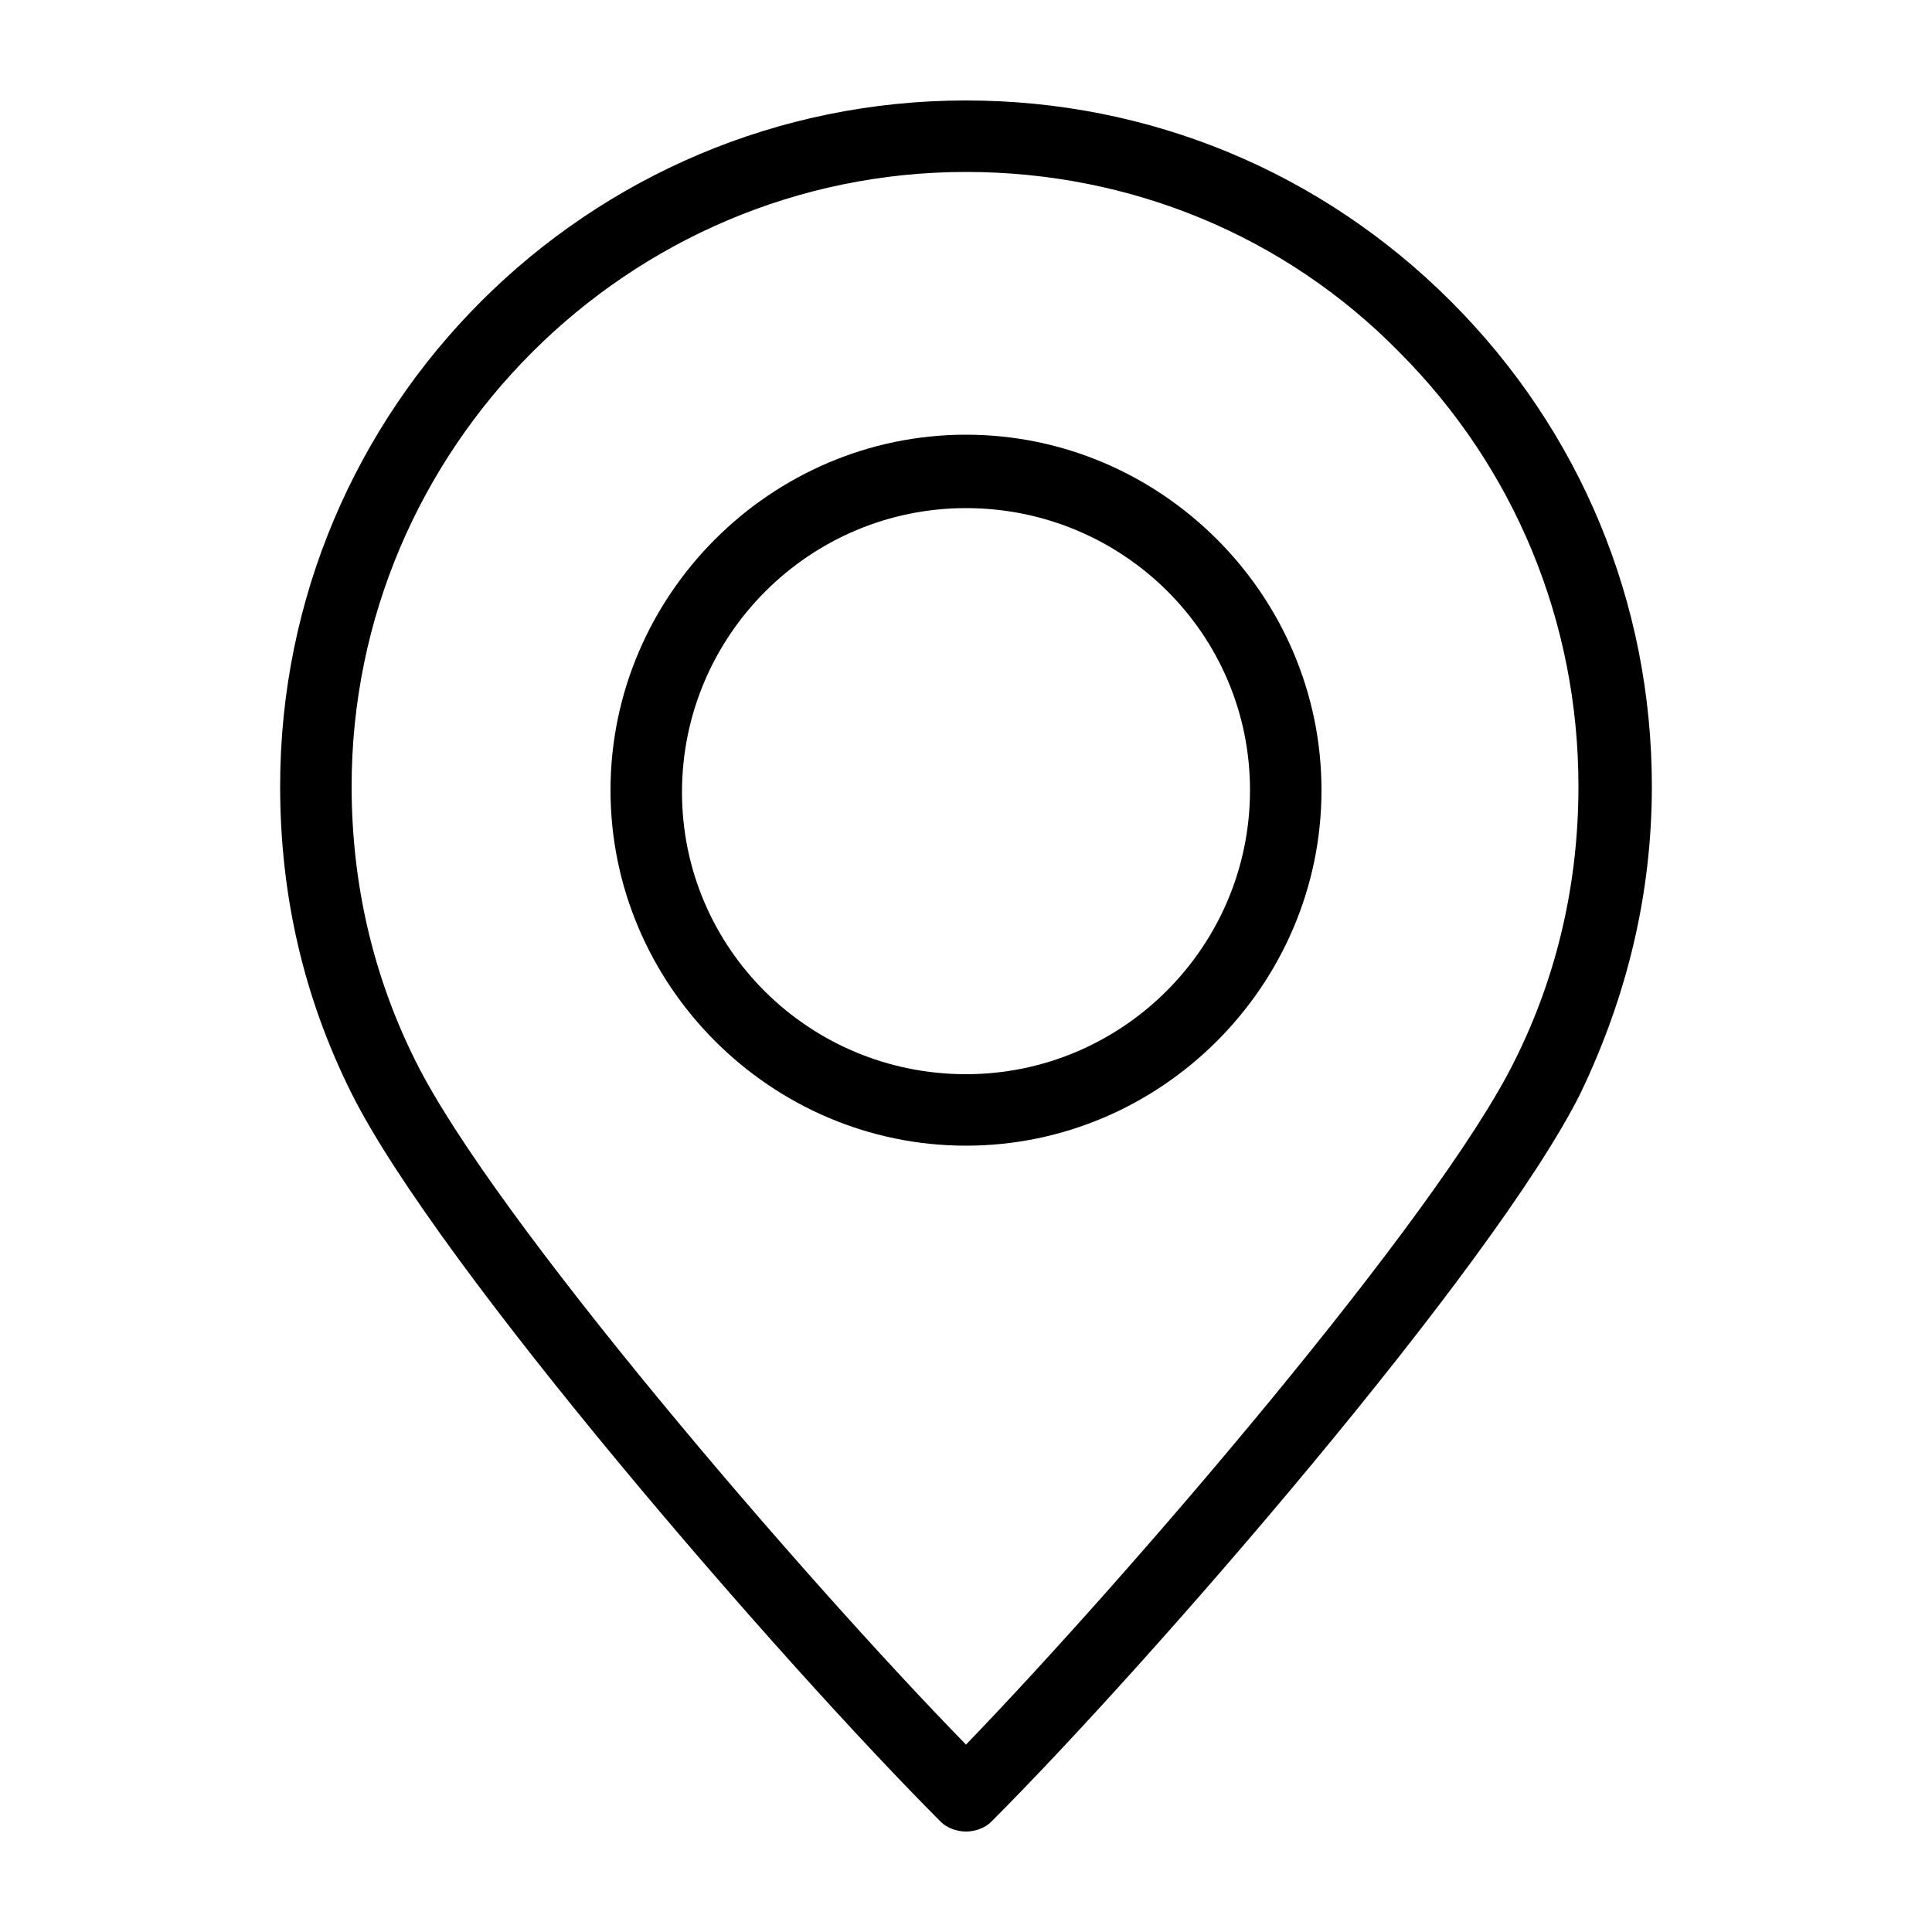
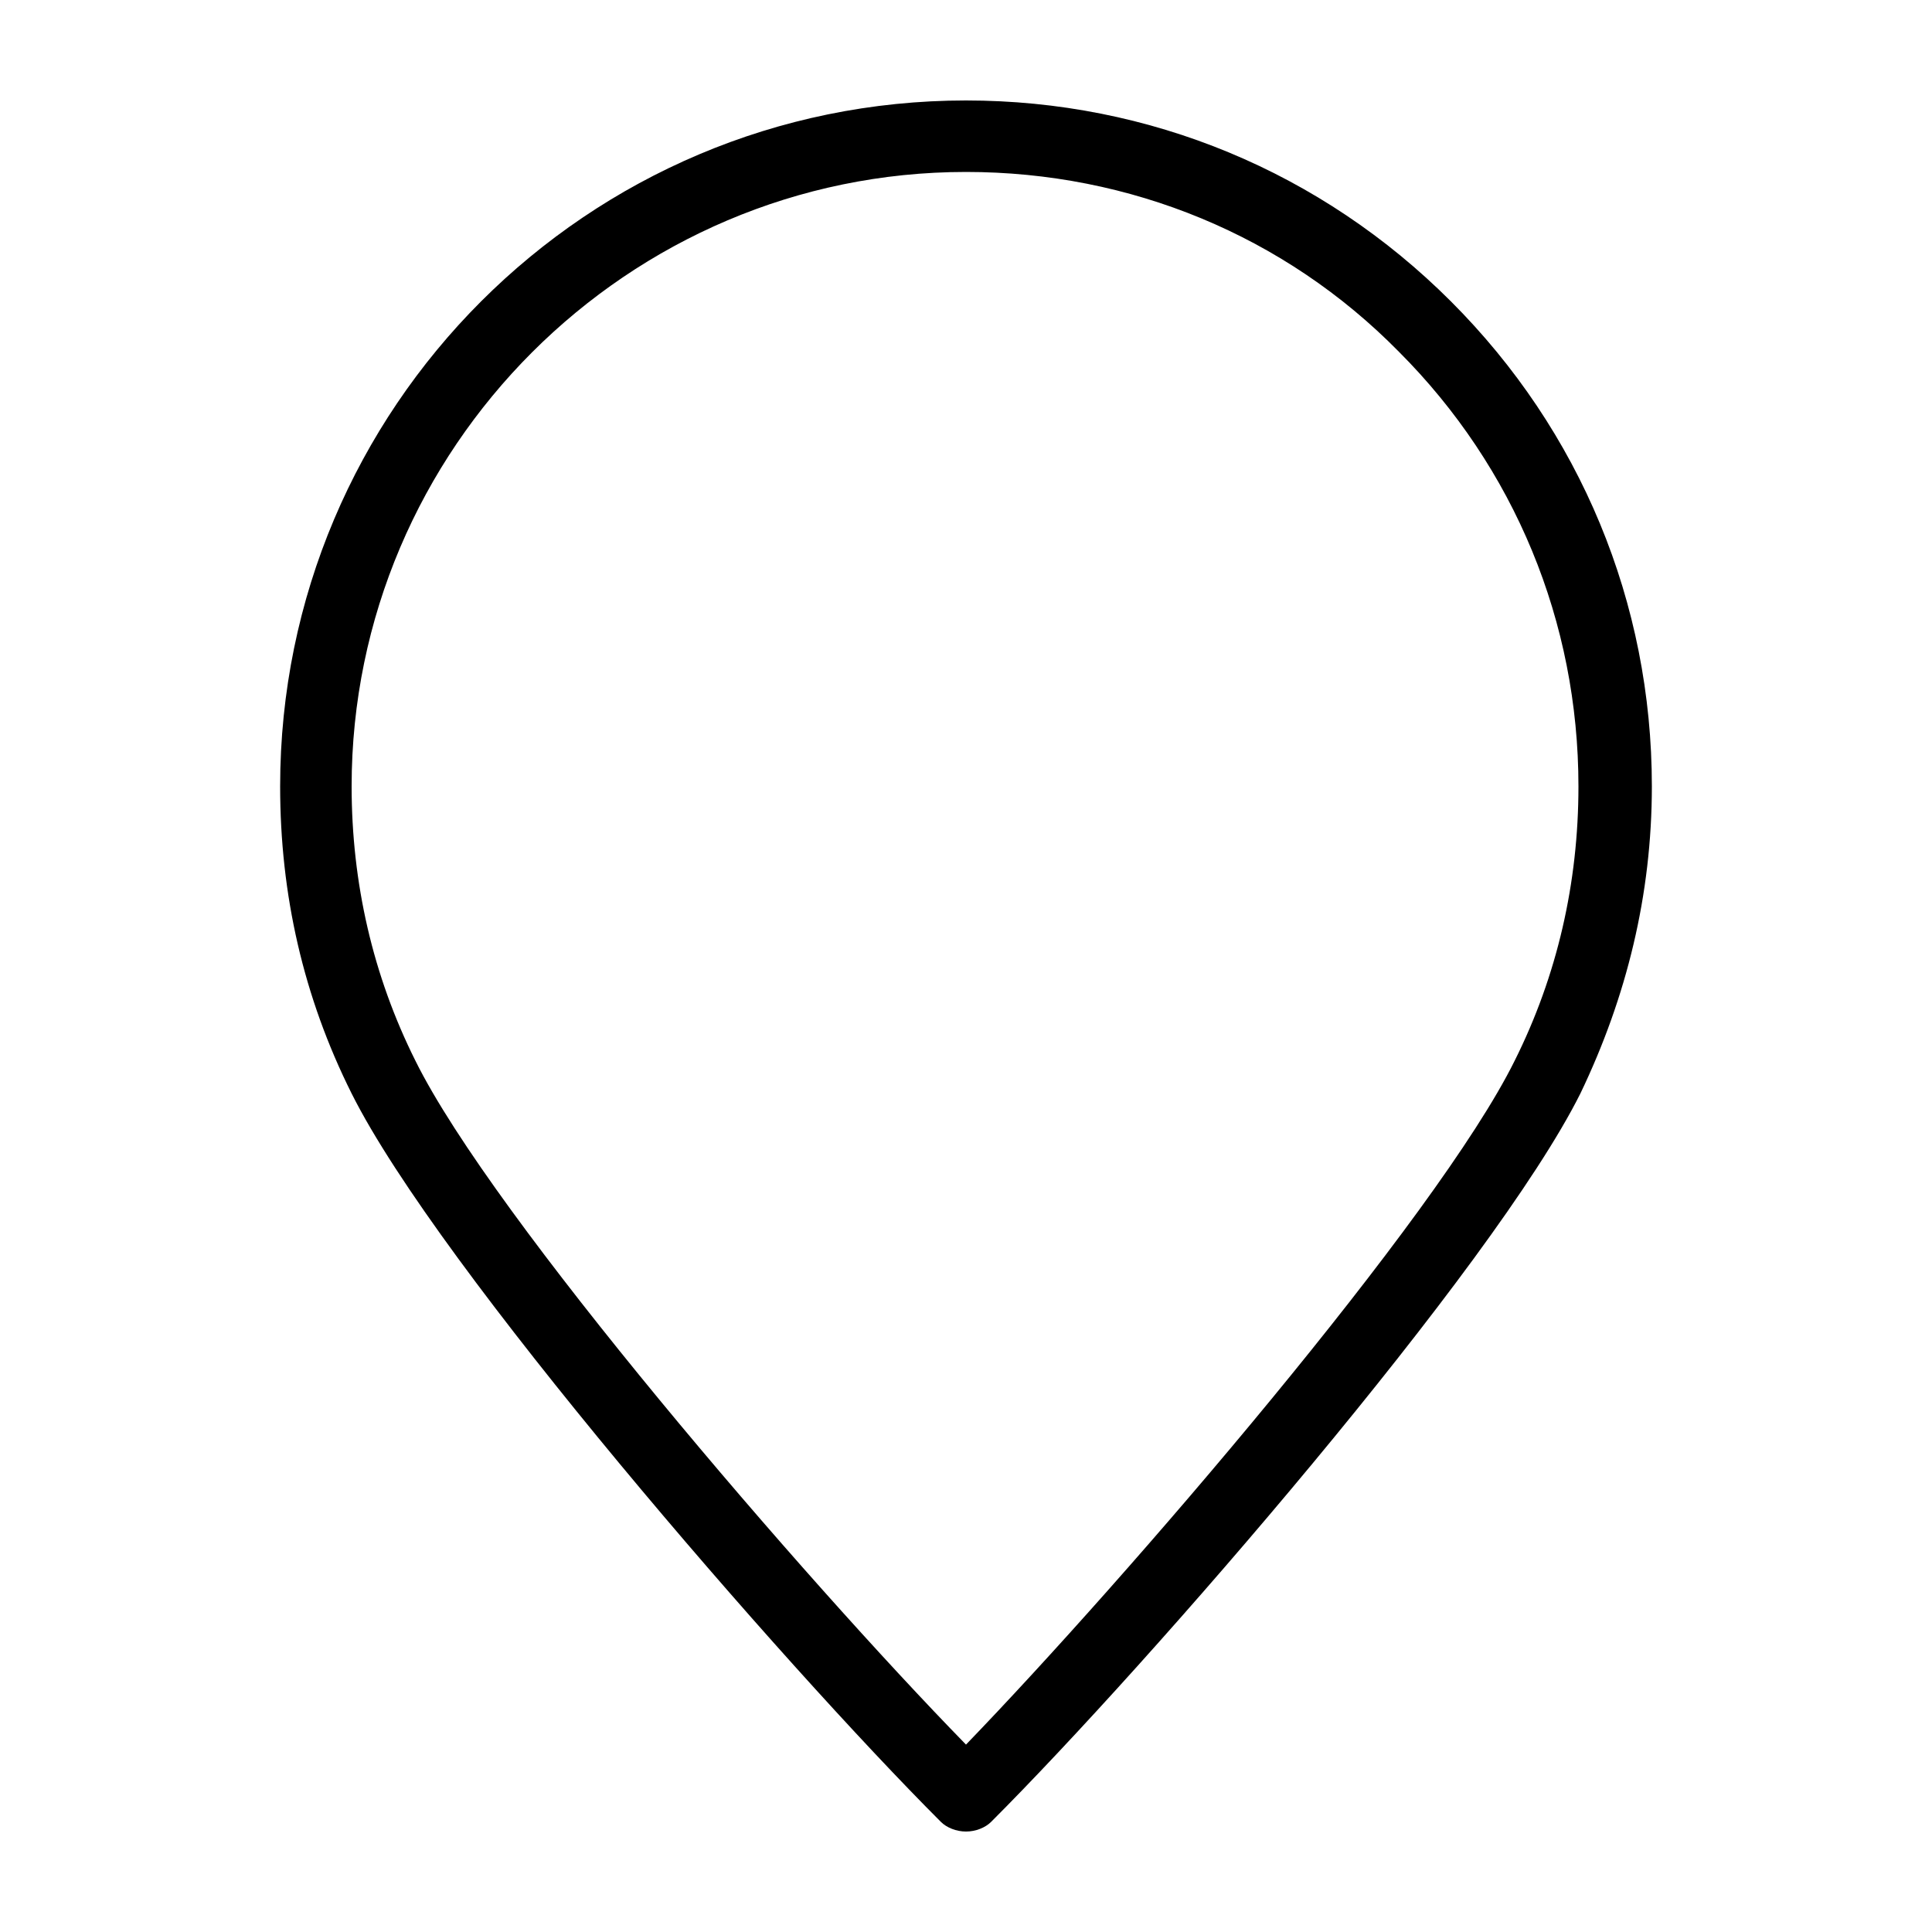
<svg xmlns="http://www.w3.org/2000/svg" viewBox="0 0 100 100">
  <style />
  <g id="_x30_9">
    <path d="M50 94.8c-.5 0-1-.2-1.3-.5-8.2-8.2-26-28.7-30.5-37.7-2.5-5-3.7-10.3-3.7-15.9C14.5 21.1 30.4 5.2 50 5.2c9.5 0 18.4 3.7 25.1 10.4 6.7 6.7 10.4 15.6 10.4 25.1 0 5.6-1.3 10.9-3.7 15.9-4.5 9-22.3 29.5-30.5 37.7-.3.3-.8.5-1.3.5zm0-85.9c-17.5 0-31.8 14.3-31.8 31.8 0 5 1.1 9.8 3.3 14.2 4 8.1 20.1 26.8 28.5 35.4 8.3-8.6 24.4-27.3 28.4-35.4 2.2-4.4 3.3-9.2 3.3-14.2 0-8.5-3.3-16.5-9.3-22.5-5.9-6-13.9-9.3-22.4-9.3z" />
-     <path d="M50 59.3c-10.1 0-18.4-8.3-18.4-18.4S39.9 22.5 50 22.5s18.4 8.3 18.4 18.4S60.1 59.3 50 59.3zm0-33c-8.1 0-14.7 6.6-14.7 14.7S41.9 55.6 50 55.6 64.7 49 64.7 40.9 58.1 26.3 50 26.3z" />
  </g>
</svg>